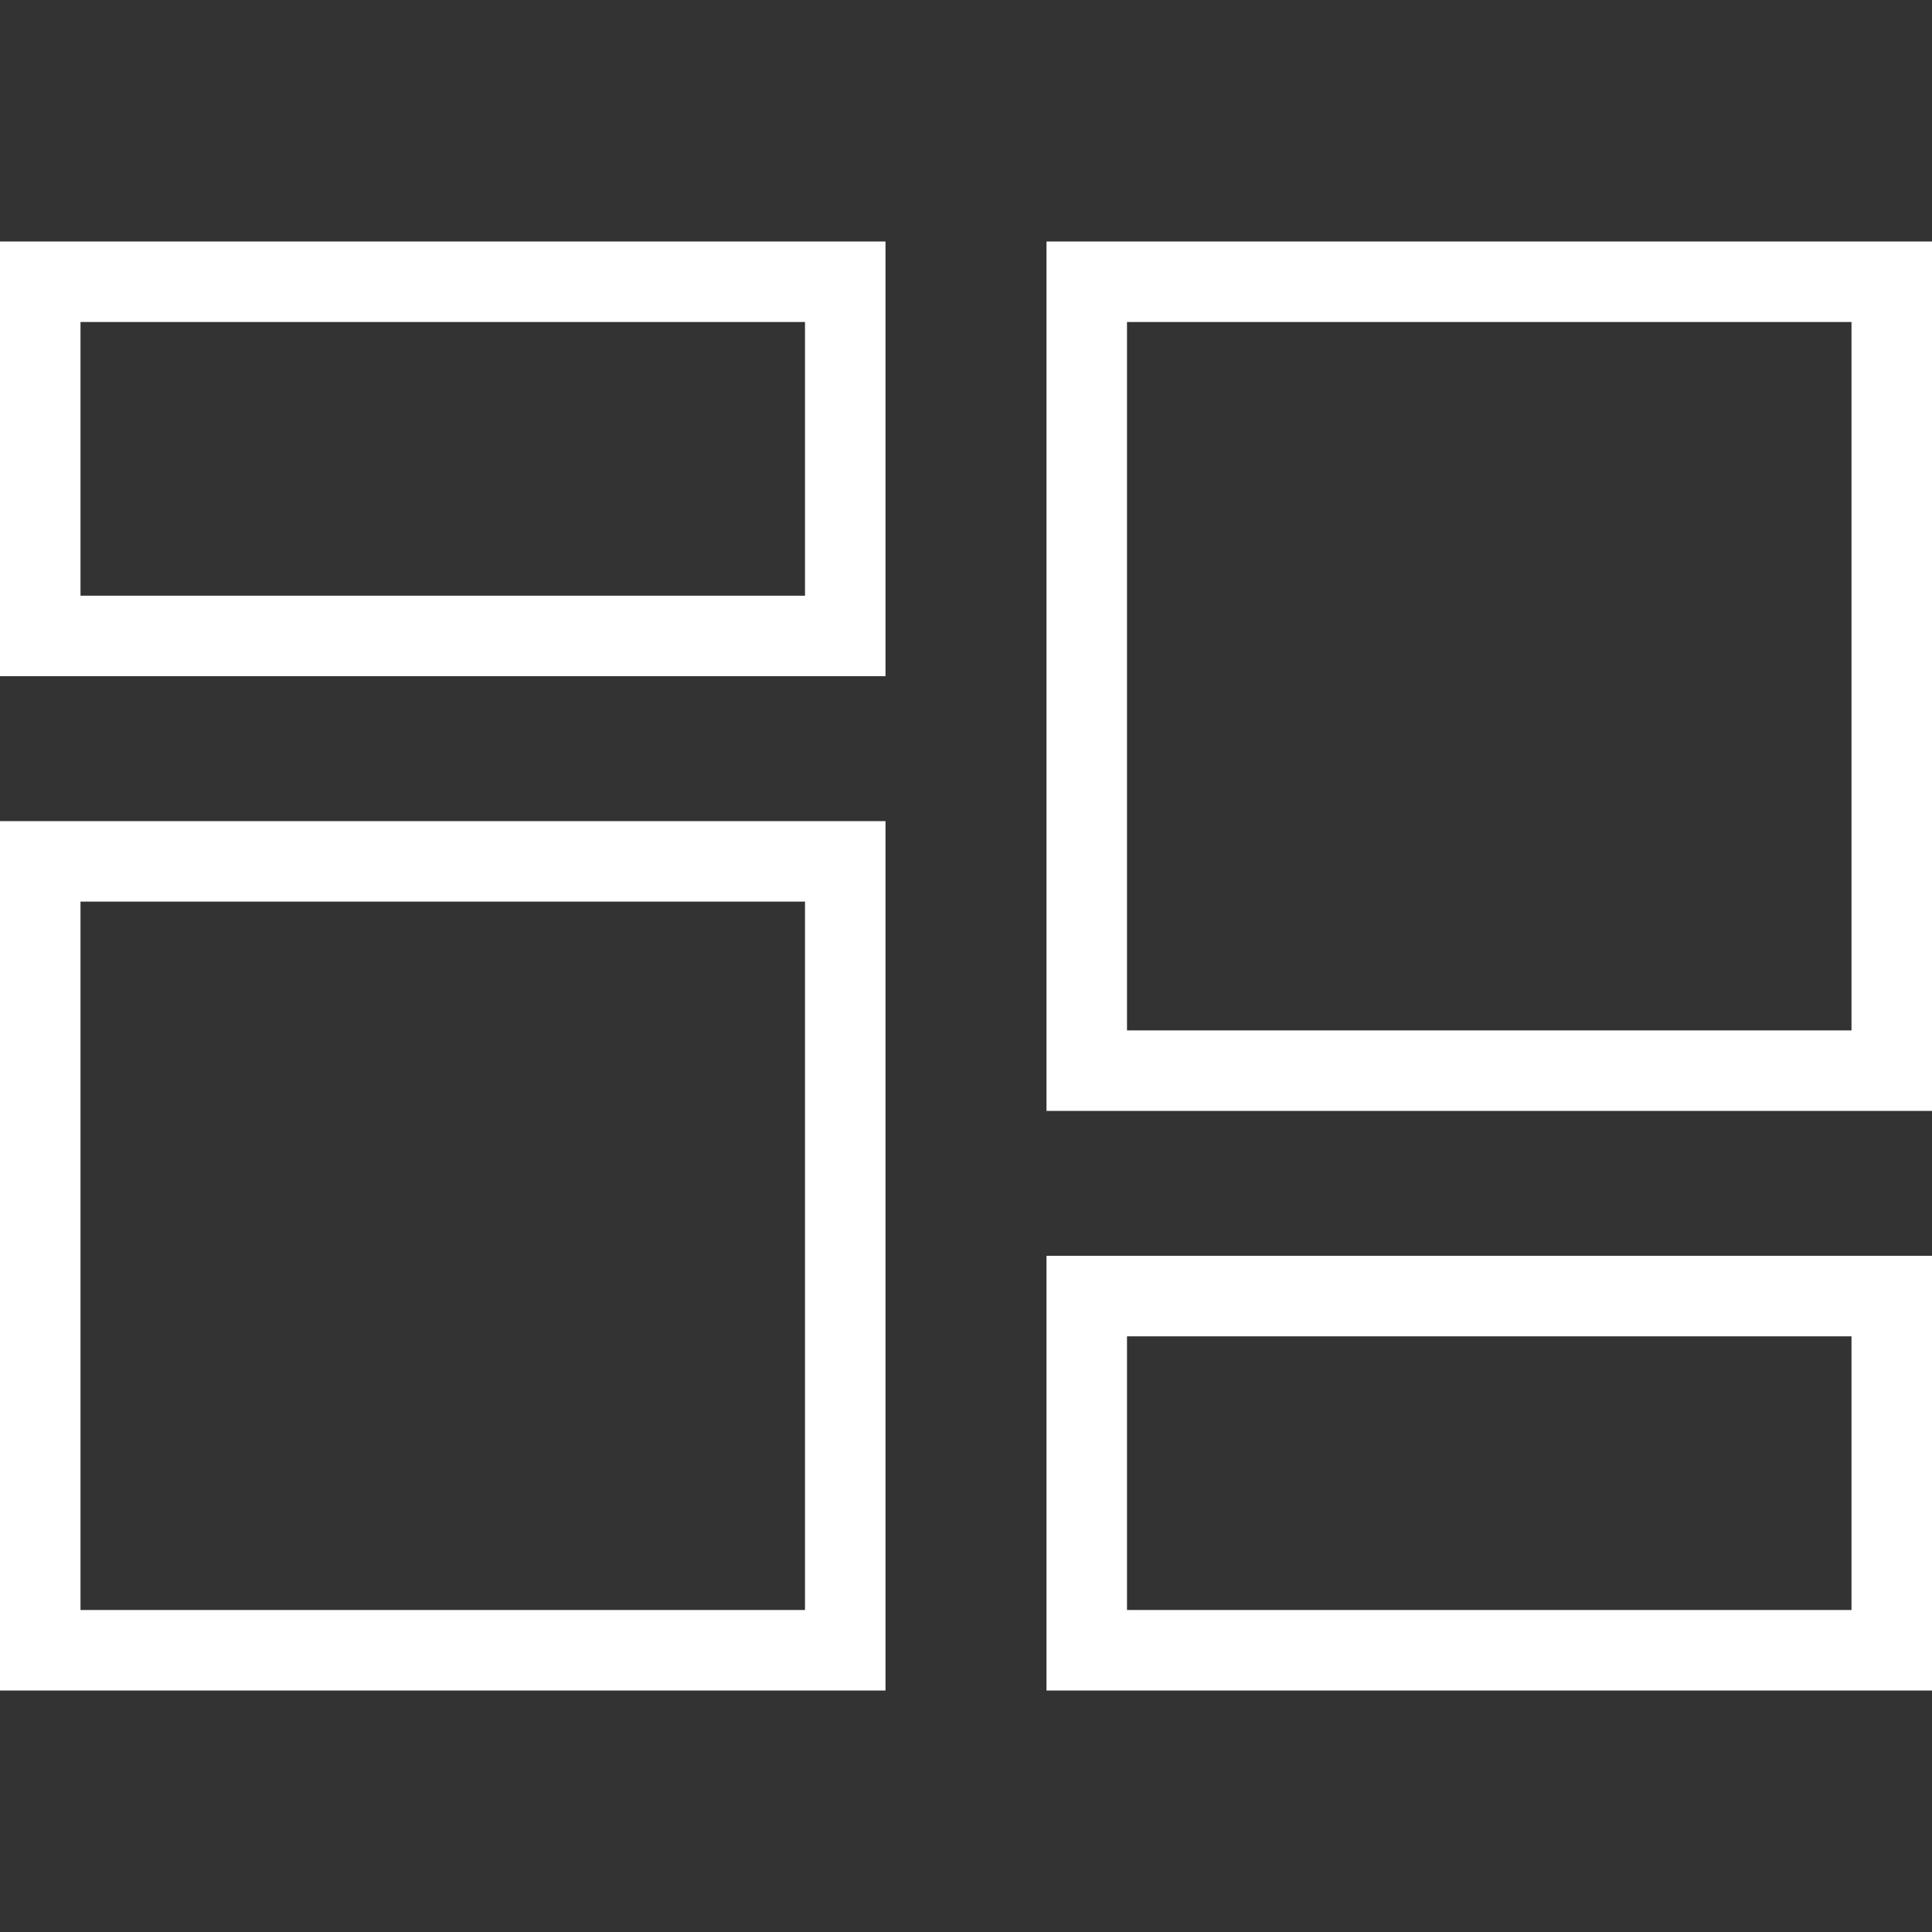
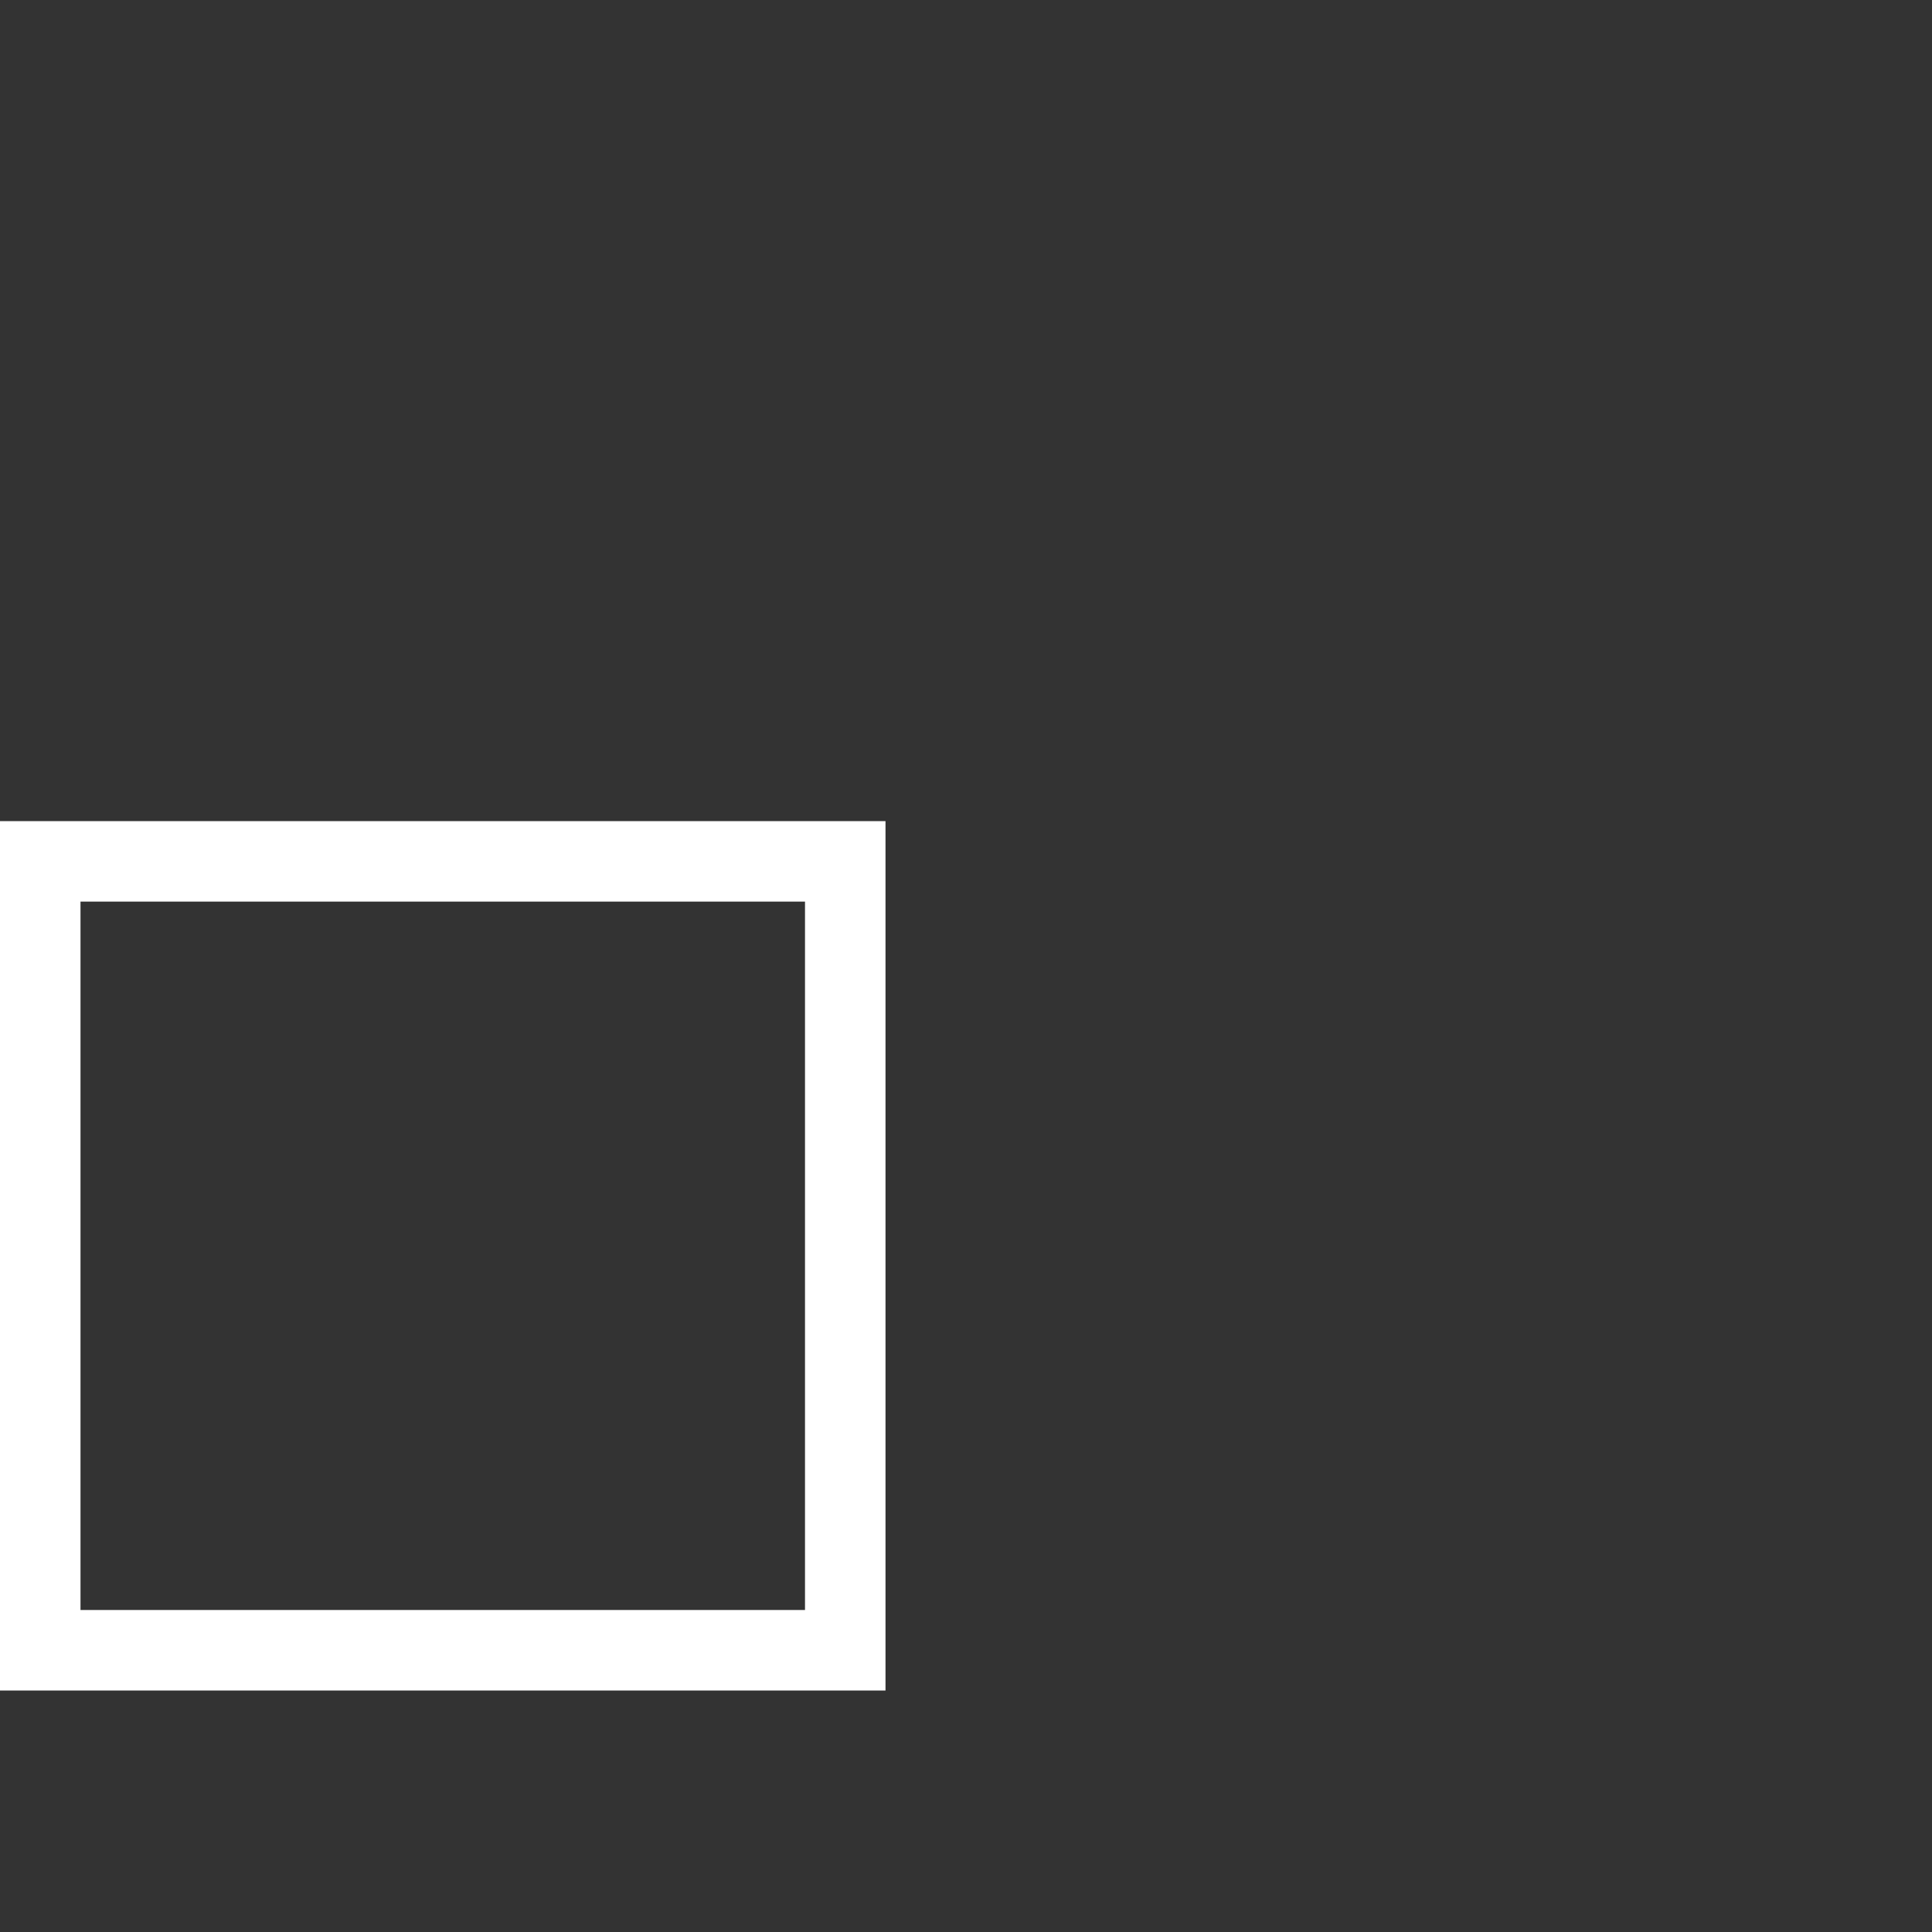
<svg xmlns="http://www.w3.org/2000/svg" width="24" height="24" viewBox="0 0 24 24" fill="none">
  <rect x="0" y="0" width="24" height="24" fill="#333333" stroke="none" />
-   <rect x="0.5" y="3.5" width="10" height="4.4" stroke="white" />
-   <rect x="13.5" y="3.5" width="10" height="9.8" stroke="white" />
-   <rect x="23.5" y="20.5" width="10" height="4.4" transform="rotate(180 23.5 20.5)" stroke="white" />
  <rect x="10.5" y="20.5" width="10" height="9.8" transform="rotate(180 10.5 20.5)" stroke="white" />
</svg>